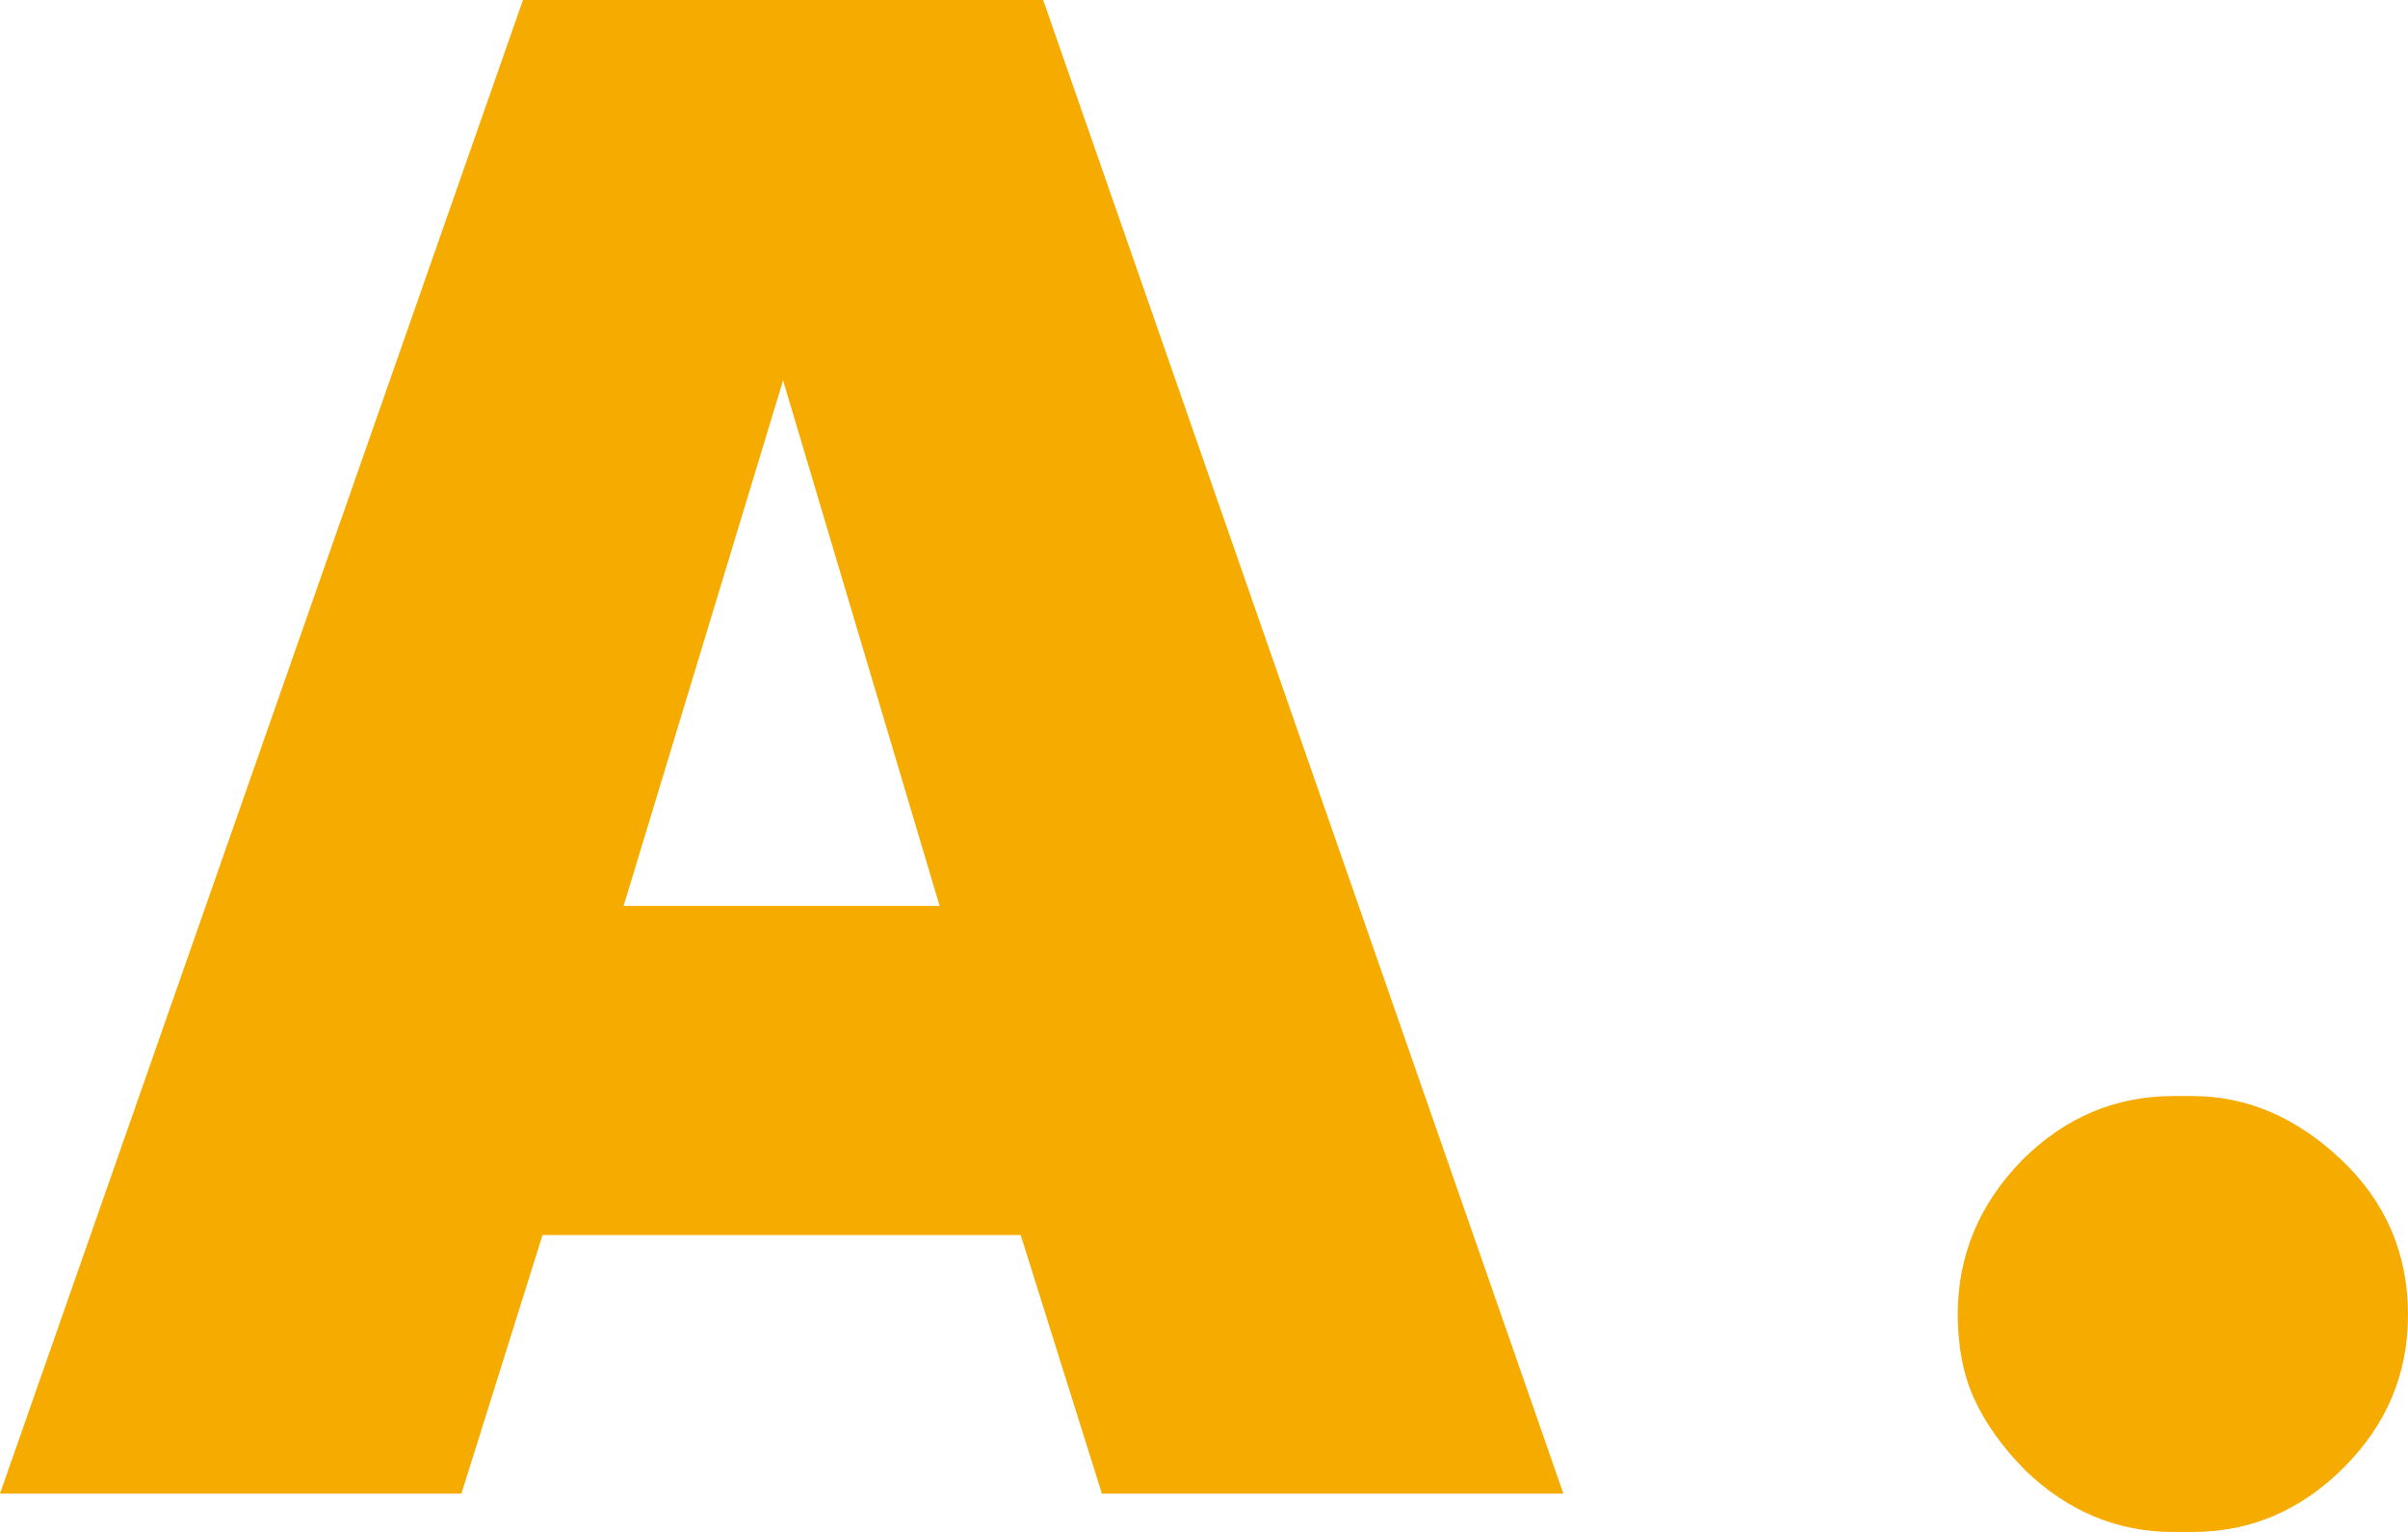
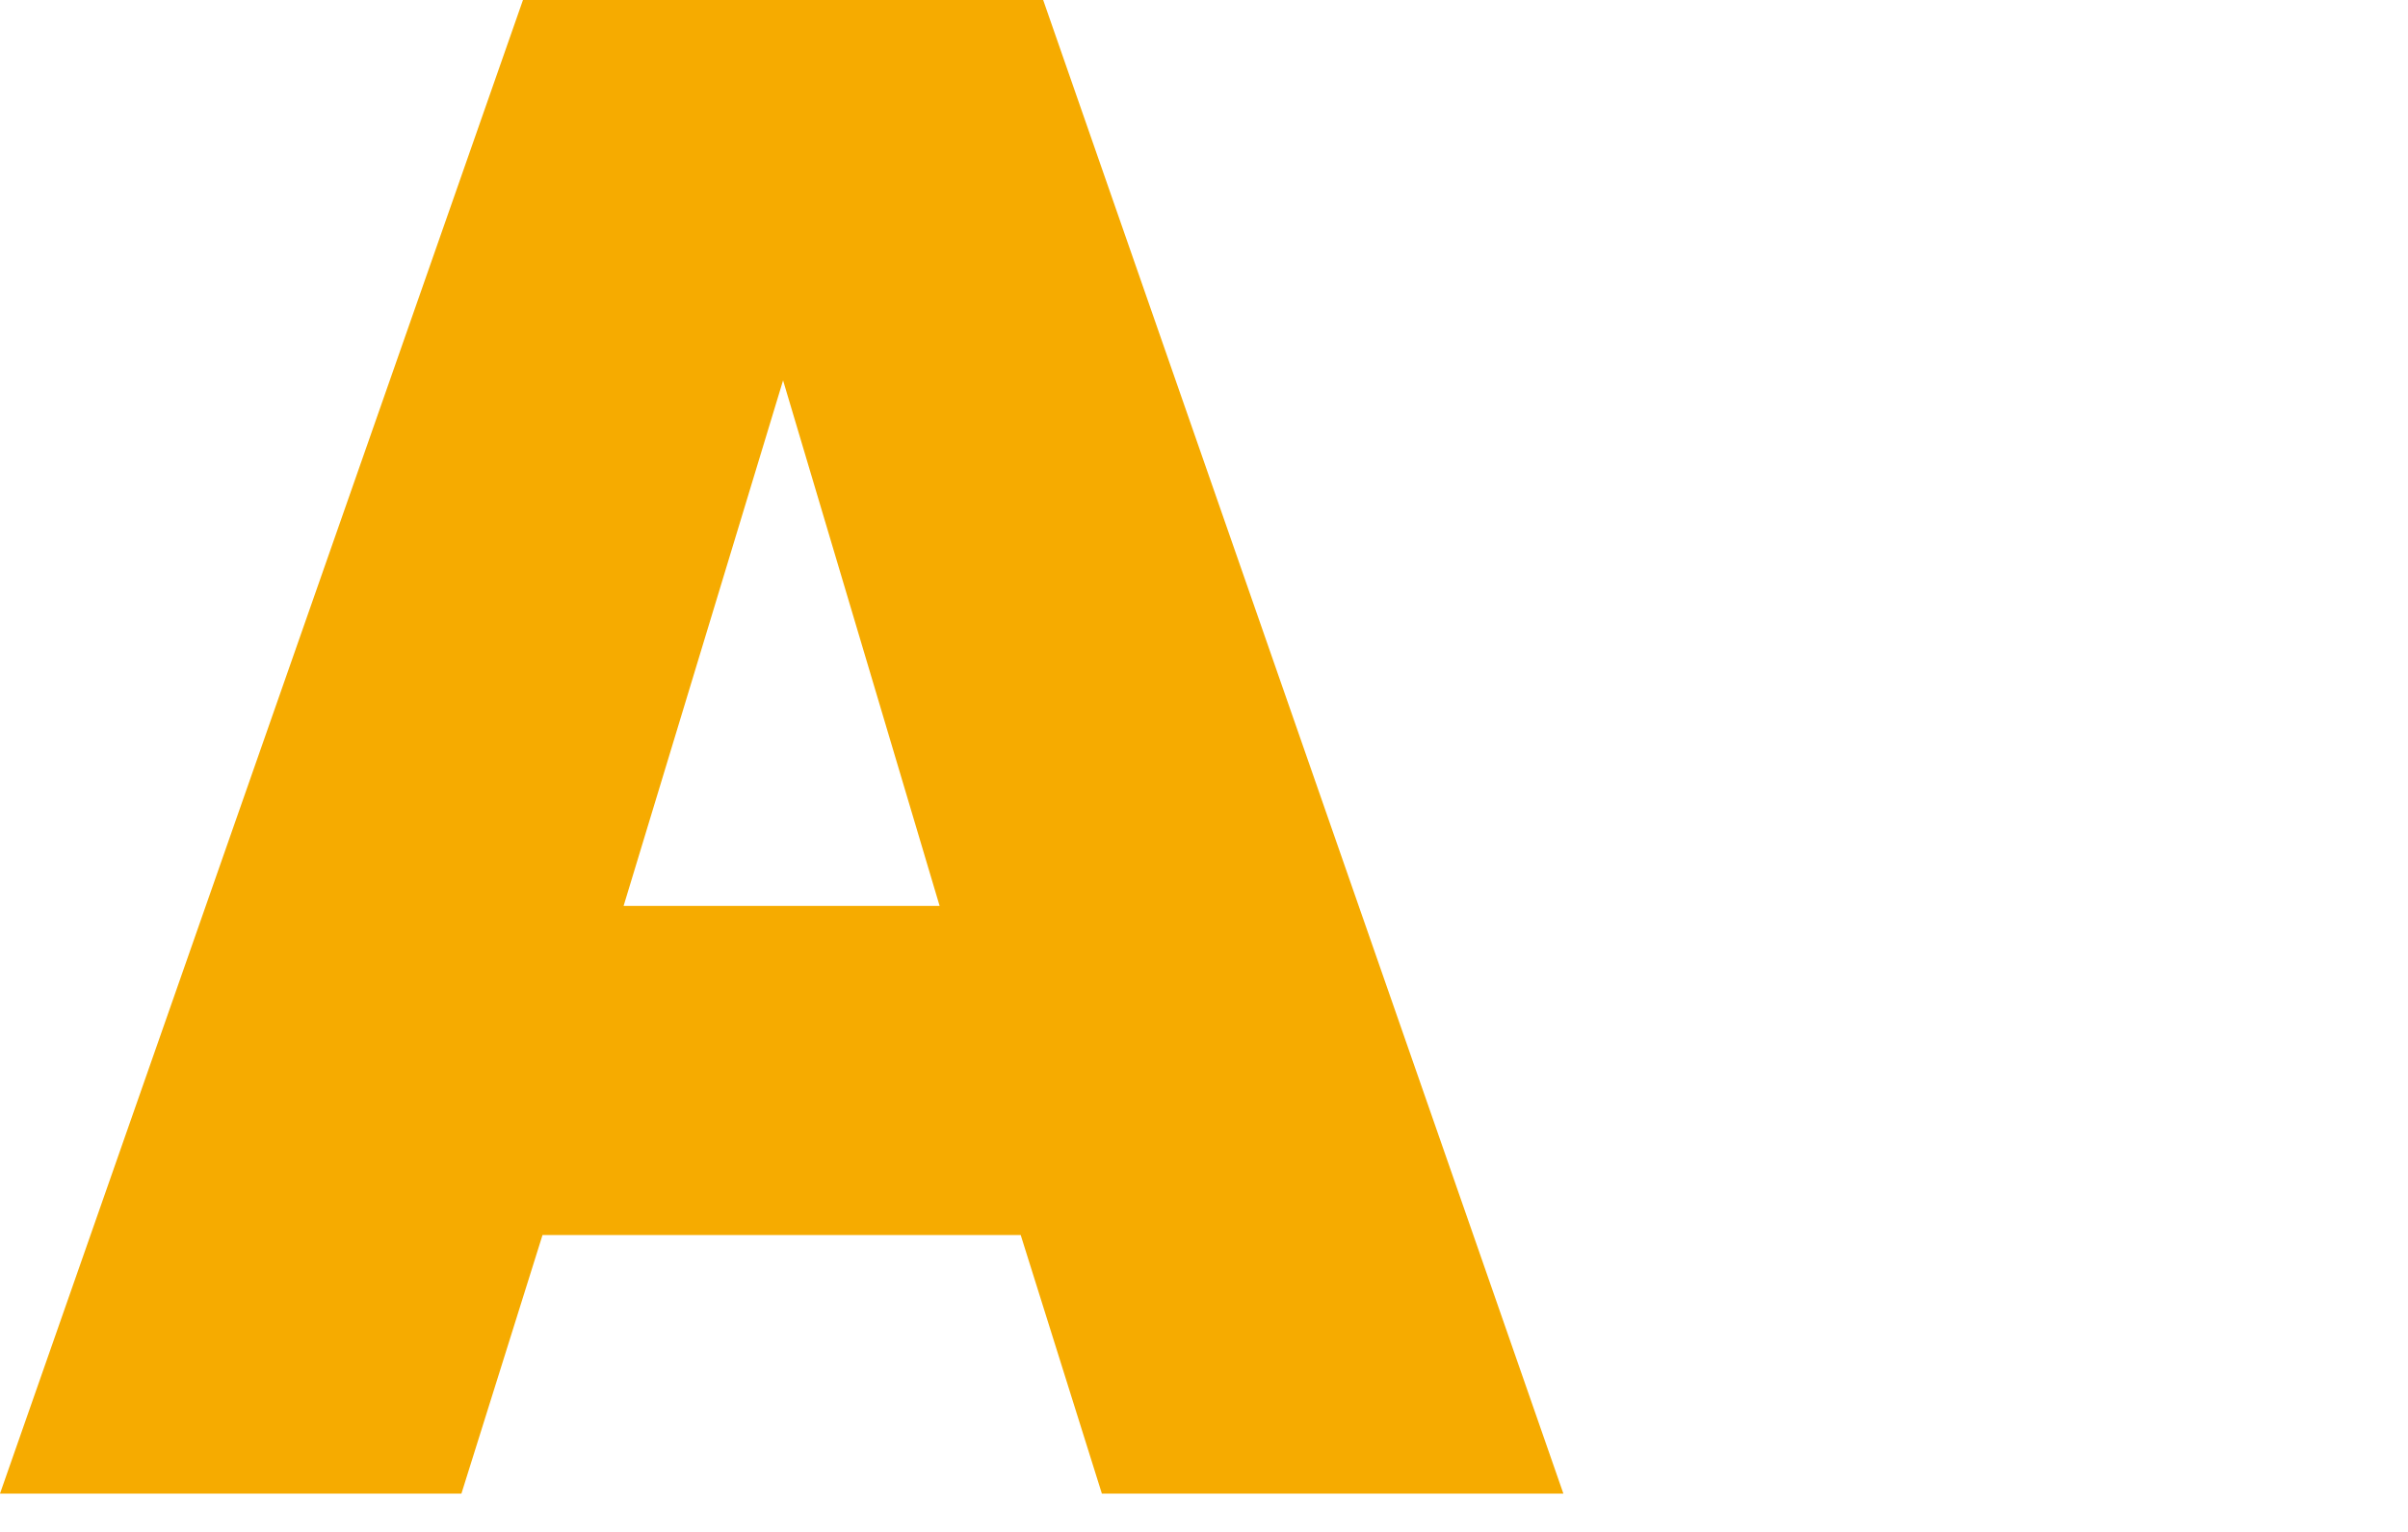
<svg xmlns="http://www.w3.org/2000/svg" version="1.1" id="レイヤー_1" x="0px" y="0px" width="31.181px" height="19.843px" viewBox="0 0 31.181 19.843" enable-background="new 0 0 31.181 19.843" xml:space="preserve">
  <g>
    <path fill="#F6AB00" d="M6.772,0h0.253h6.483l6.736,19.346h-0.29h-5.686l-1.051-3.349H7.025l-1.05,3.349h-0.29H0L6.772,0z    M8.075,11.734h4.092L10.14,4.927L8.075,11.734z" />
-     <path fill="#F6AB00" d="M26.184,15.027c0.555-0.553,1.207-0.83,1.955-0.83h0.254c0.699,0,1.34,0.274,1.919,0.82   c0.58,0.547,0.869,1.22,0.869,2.016c0,0.762-0.277,1.421-0.833,1.977c-0.555,0.555-1.207,0.833-1.955,0.833h-0.254   c-0.725,0-1.364-0.268-1.919-0.803c-0.29-0.295-0.507-0.599-0.652-0.913c-0.145-0.312-0.217-0.683-0.217-1.105   C25.351,16.264,25.627,15.599,26.184,15.027z" />
  </g>
</svg>